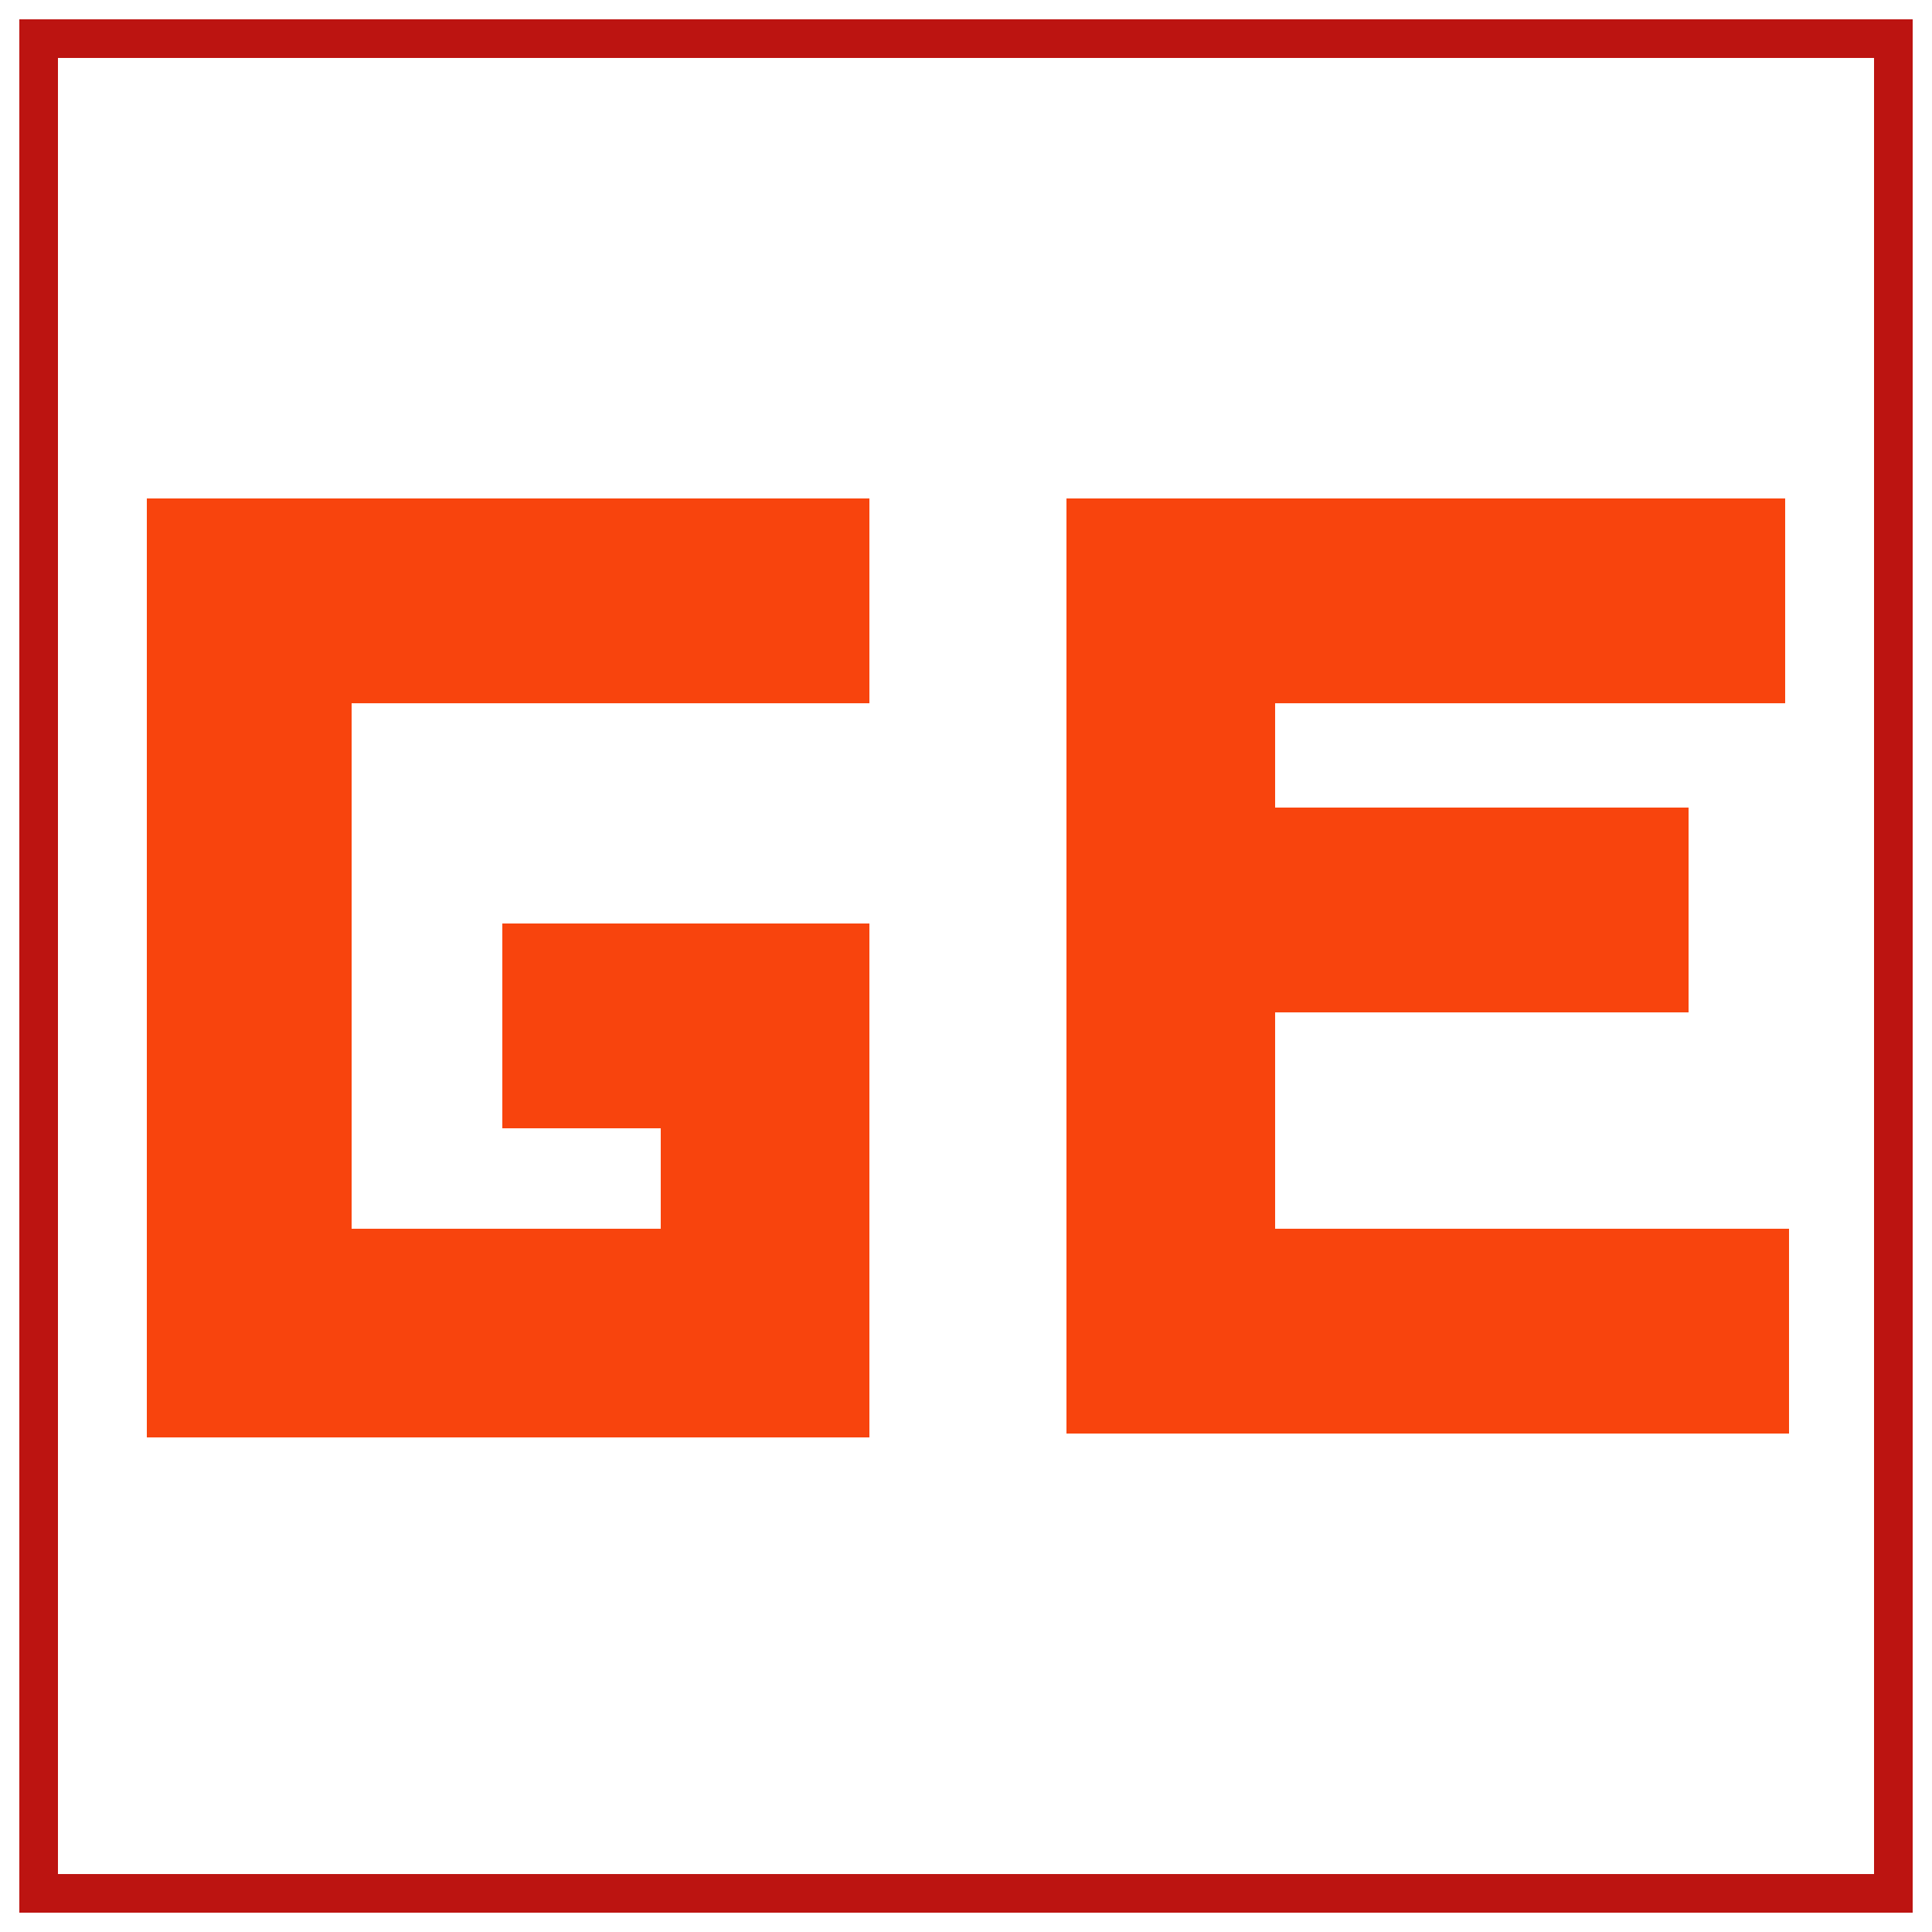
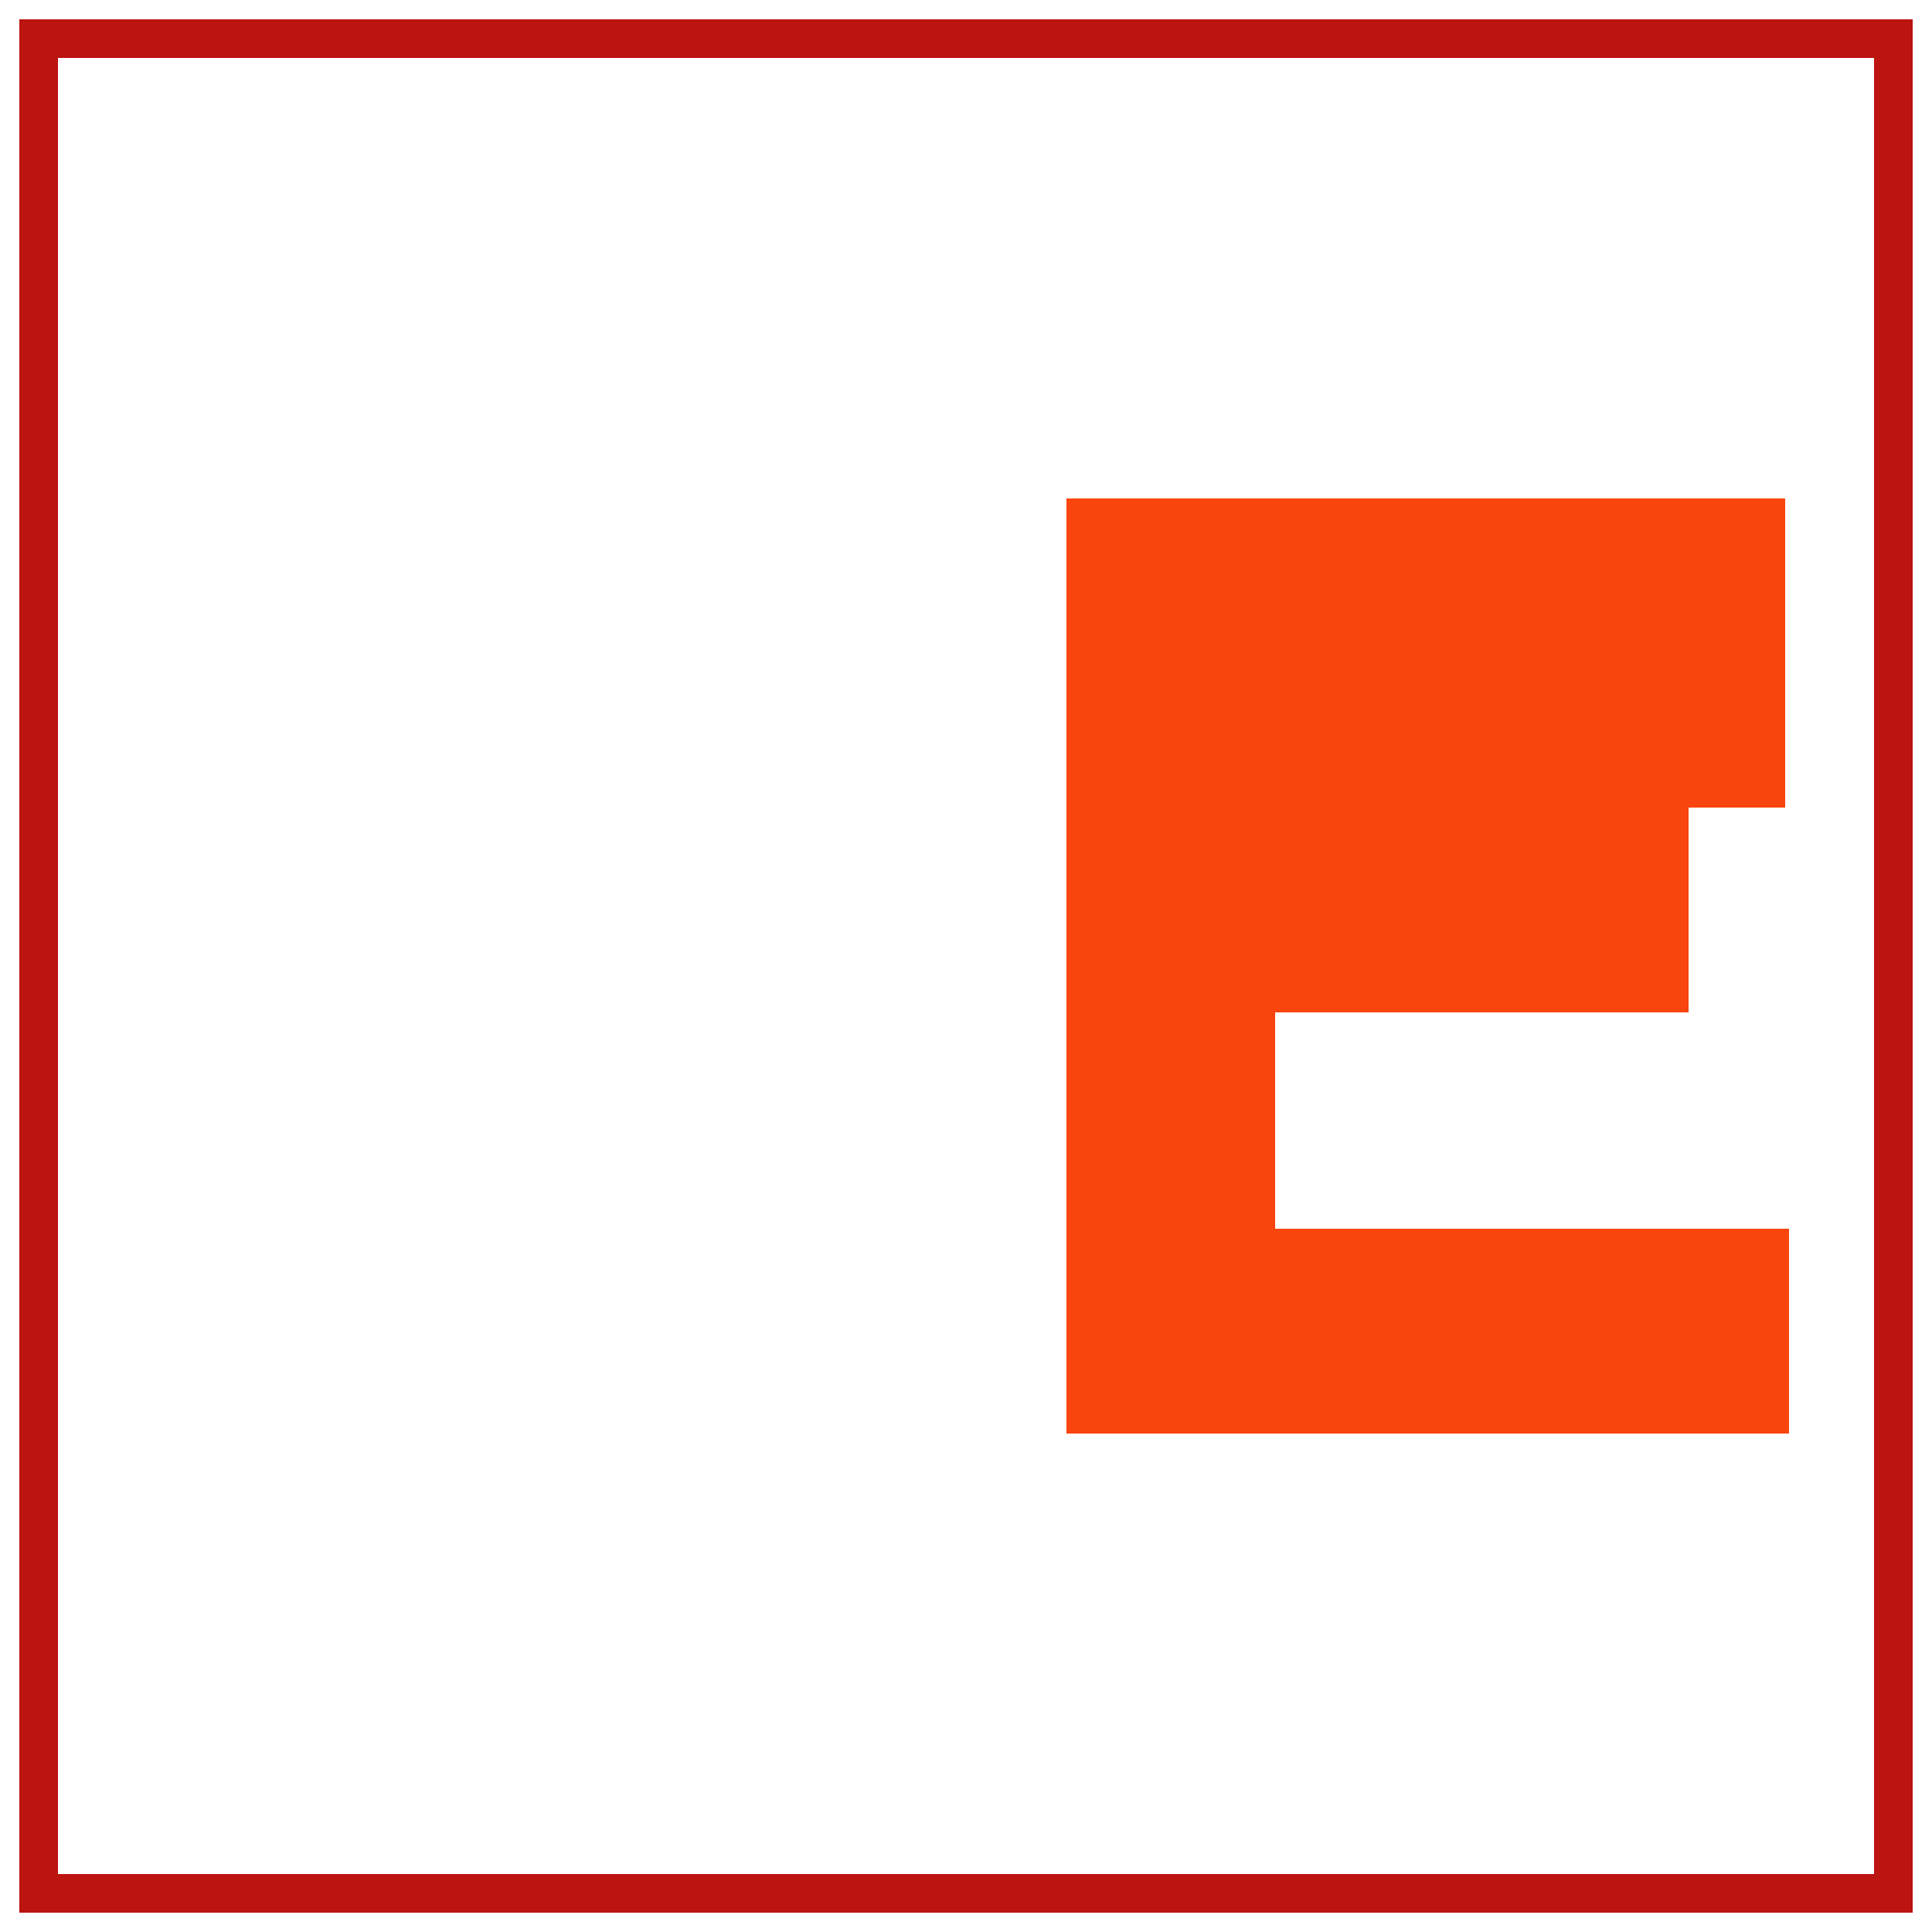
<svg xmlns="http://www.w3.org/2000/svg" version="1.1" id="レイヤー_1" x="0px" y="0px" viewBox="0 0 50 50" style="enable-background:new 0 0 50 50;" xml:space="preserve">
  <style type="text/css">
	.st0{fill:#F8440D;}
	.st1{fill:none;stroke:#BC1411;stroke-miterlimit:10;}
</style>
  <g>
-     <path class="st0" d="M17.1,29.2H13v-5.3h9.5v13.3h-2.7H4.4H3.8V12.9h18.7v5.3H9.1v13.6h8V29.2z" />
-     <path class="st0" d="M33,20.9h10.7v5.3H33v5.6h13.3v5.3H27.6V12.9h18.6v5.3H33V20.9z" />
+     <path class="st0" d="M33,20.9h10.7v5.3H33v5.6h13.3v5.3H27.6V12.9h18.6v5.3V20.9z" />
  </g>
  <rect x="1" y="1" class="st1" width="48" height="48" />
</svg>